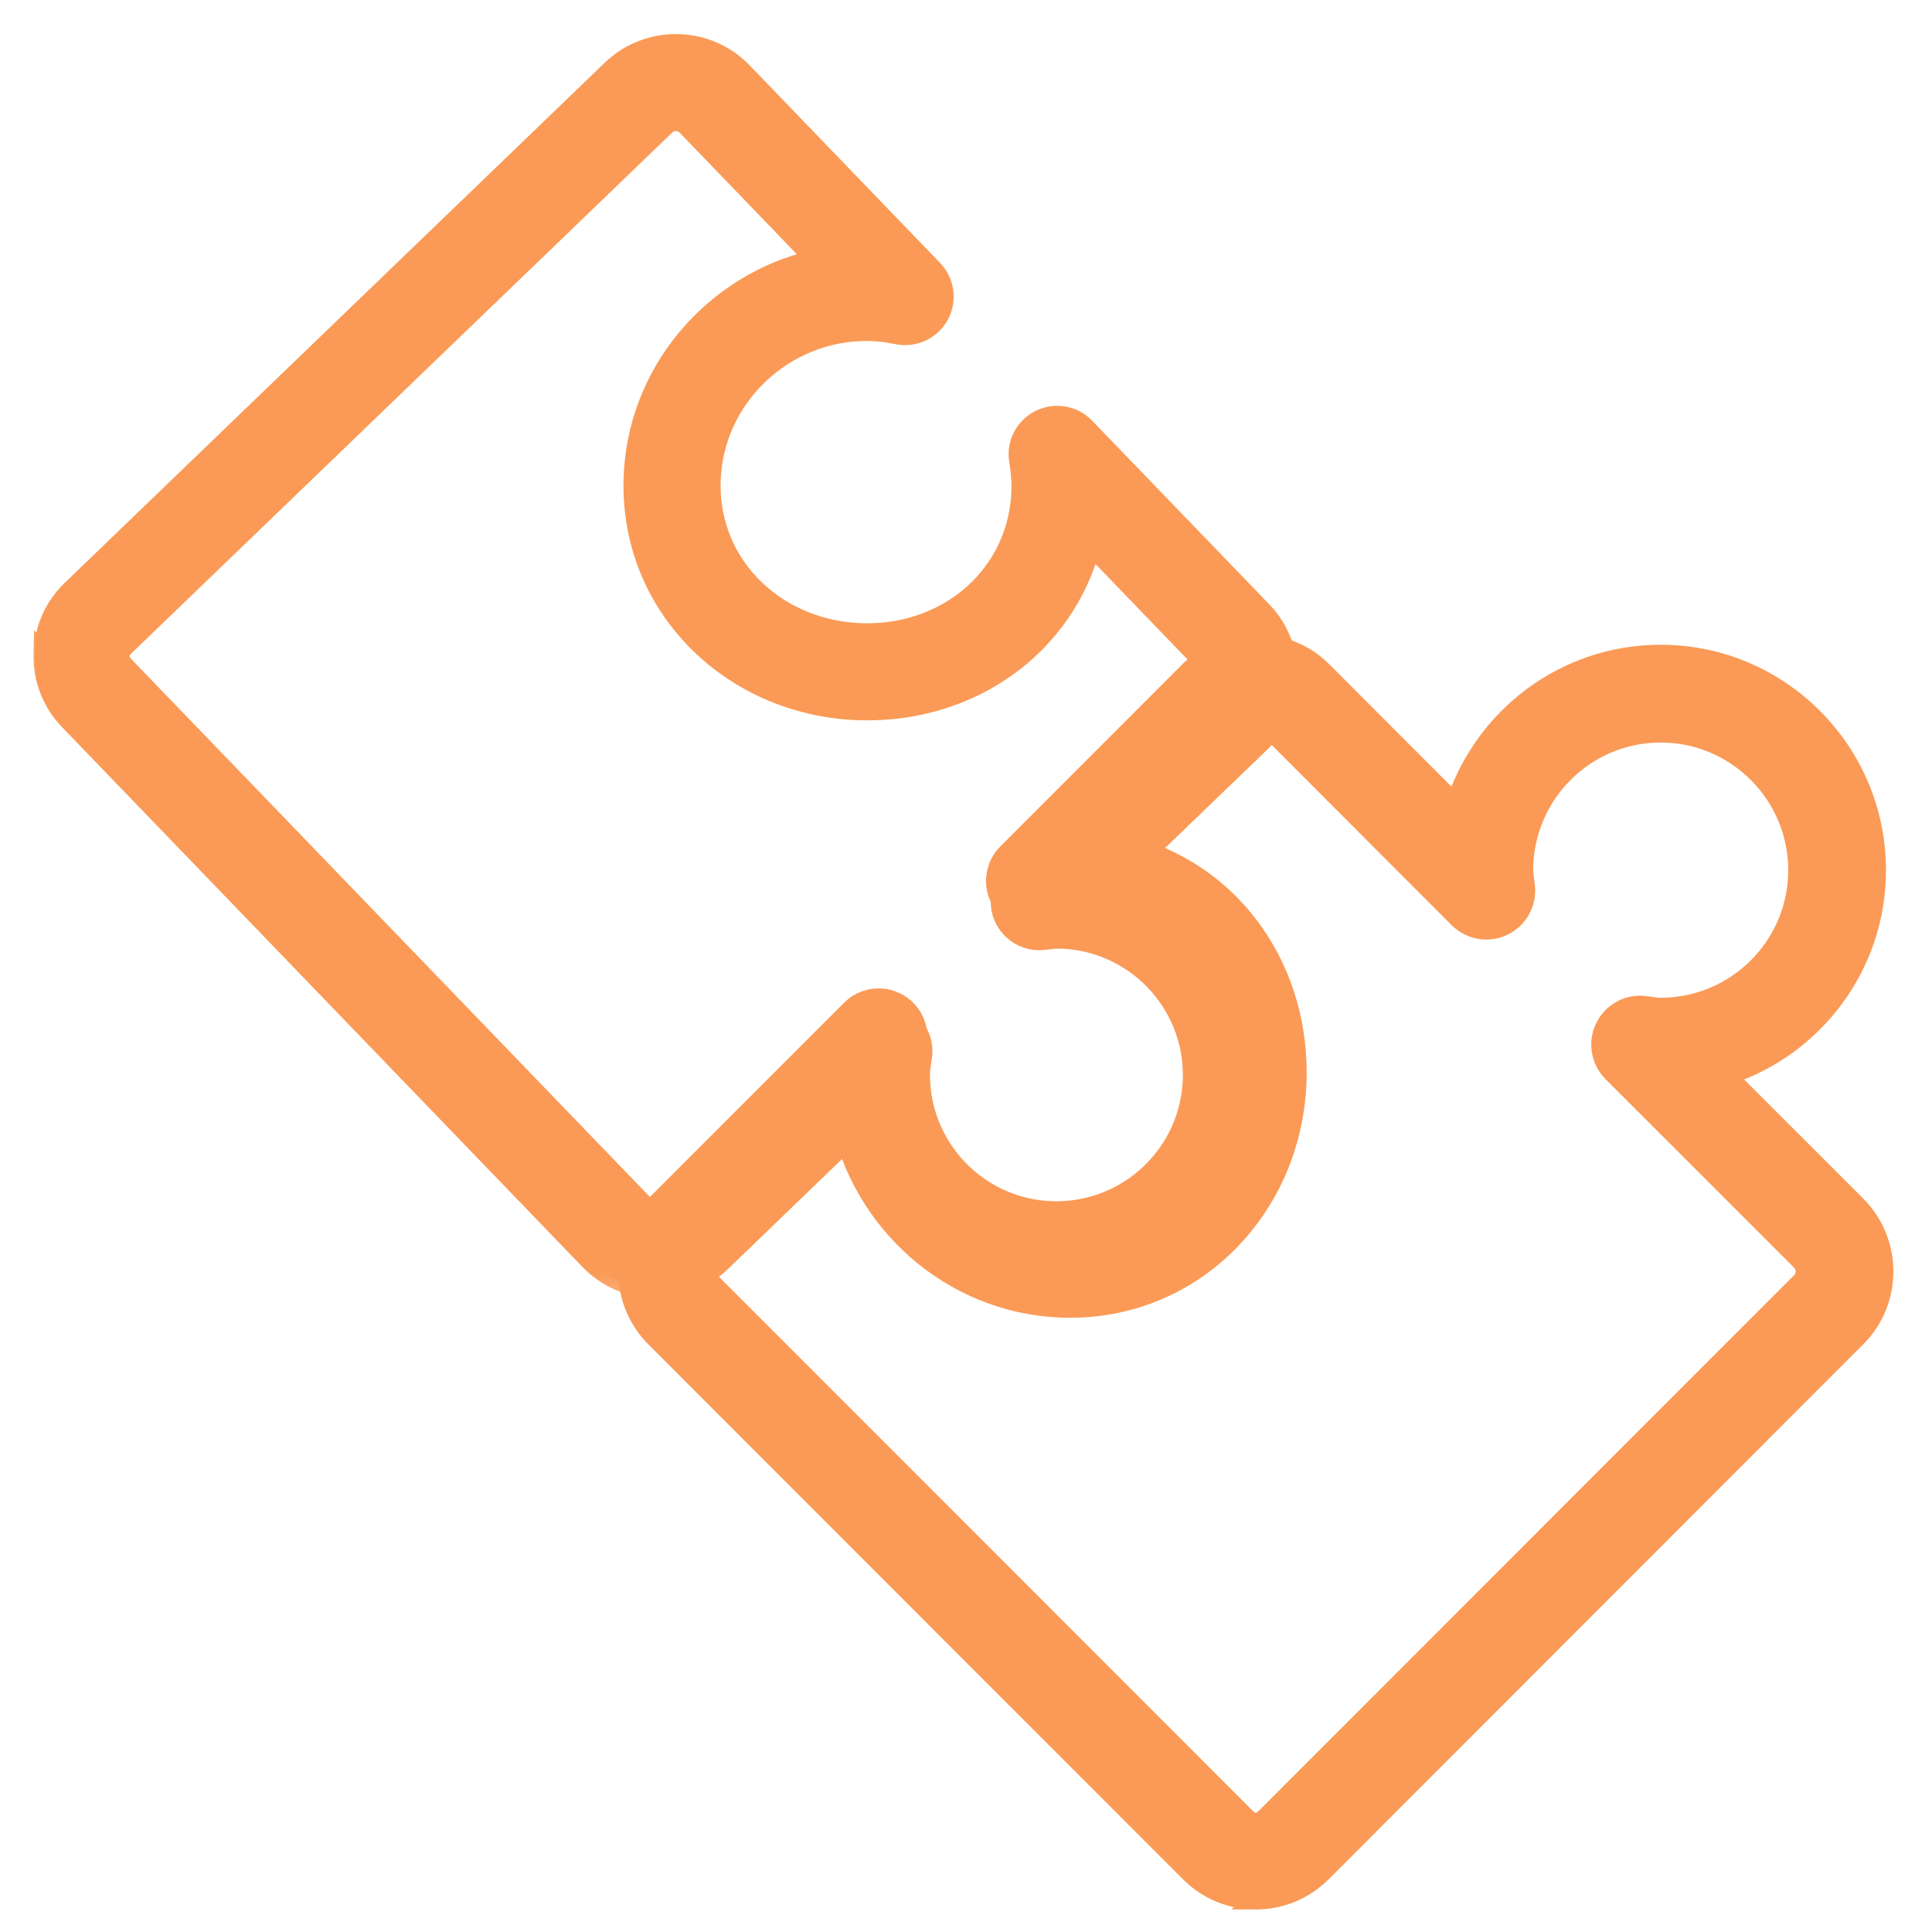
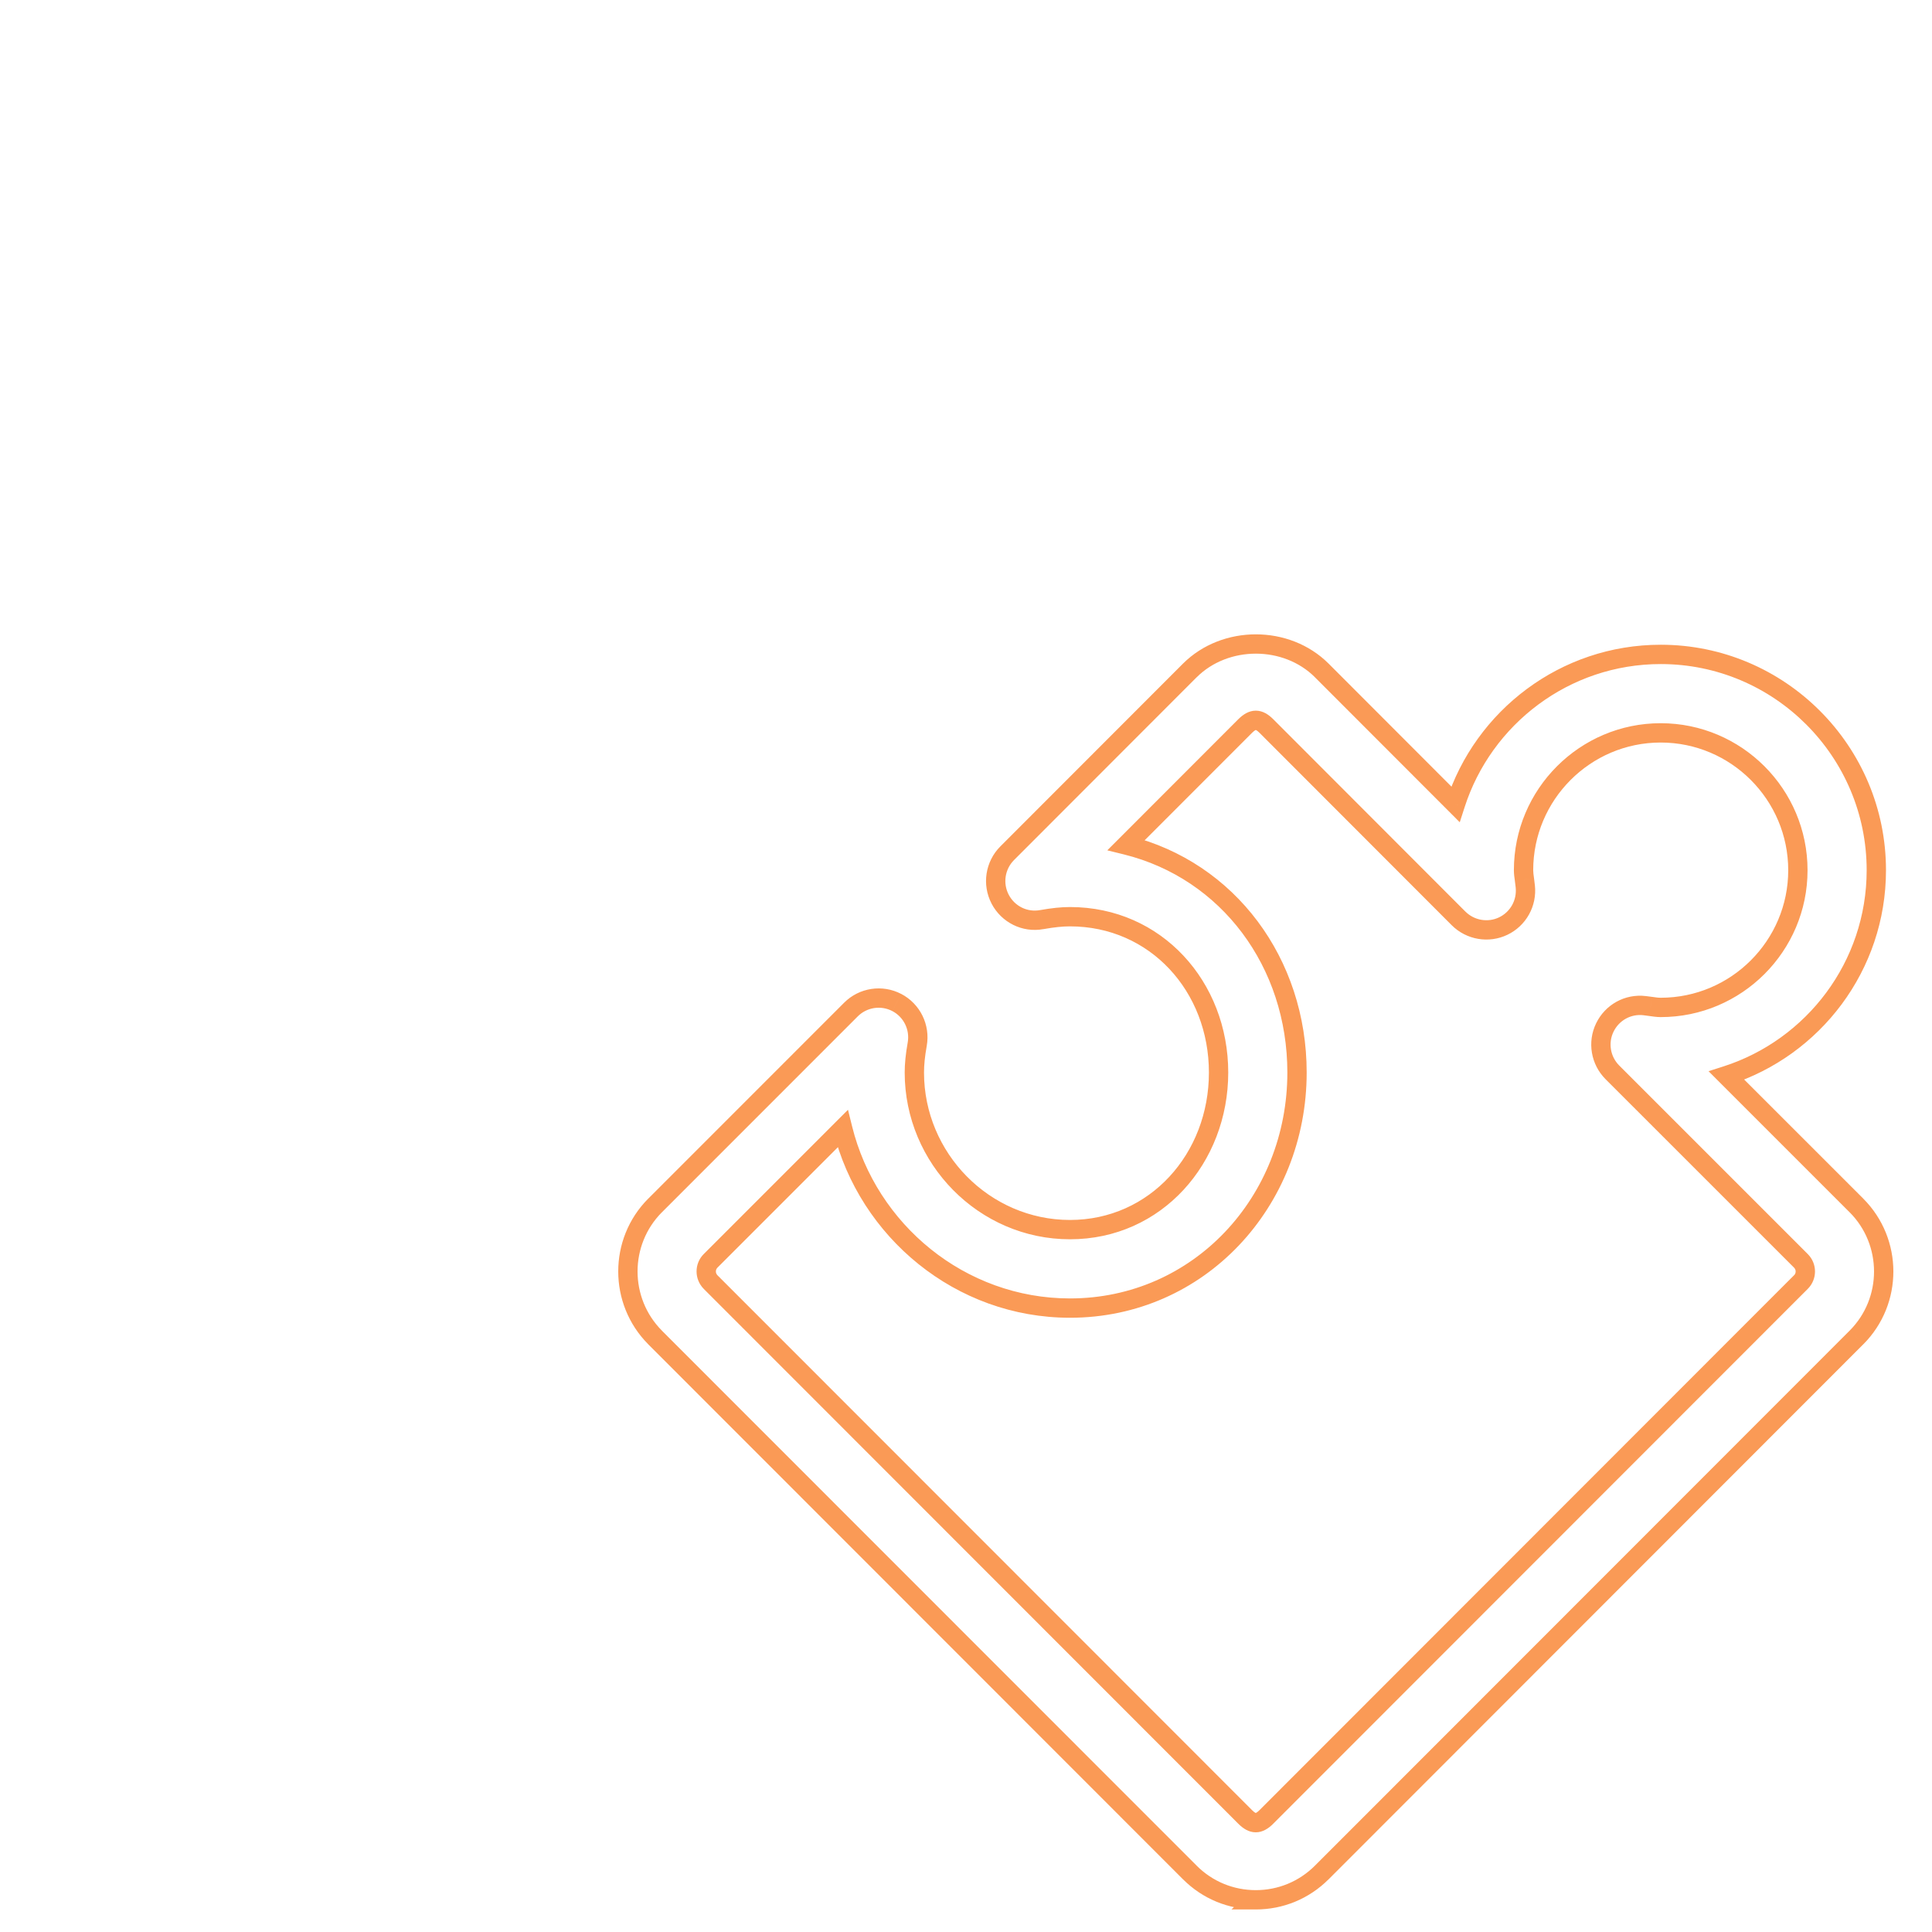
<svg xmlns="http://www.w3.org/2000/svg" width="60" height="60" viewBox="0 0 60 60" fill="none">
  <mask id="path-1-outside-1_19_42" maskUnits="userSpaceOnUse" x="18.5" y="19" width="41" height="41" fill="black">
    <rect fill="white" x="18.5" y="19" width="41" height="41" />
    <path d="M39 59C38.228 59 37.501 58.7 36.955 58.155L20.343 41.536C19.219 40.406 19.219 38.568 20.341 37.44L26.426 31.353C26.802 30.977 27.378 30.887 27.851 31.134C28.321 31.38 28.578 31.904 28.486 32.428C28.424 32.776 28.396 33.056 28.396 33.308C28.396 35.973 30.564 38.187 33.229 38.187C35.896 38.187 37.844 35.973 37.844 33.308C37.844 30.639 35.896 28.469 33.229 28.469C32.979 28.469 32.701 28.497 32.353 28.559C31.825 28.657 31.306 28.395 31.06 27.924C30.814 27.451 30.903 26.874 31.279 26.498L36.952 20.82C38.051 19.726 39.952 19.728 41.046 20.818L45.199 24.976C46.066 22.28 48.597 20.323 51.575 20.323C55.267 20.323 58.271 23.33 58.271 27.025C58.271 30.005 56.316 32.536 53.62 33.403L57.655 37.437C58.782 38.568 58.782 40.405 57.656 41.534L41.047 58.153C40.498 58.7 39.772 59 39 59L39 59ZM26.172 35.053L22.065 39.16C21.888 39.339 21.888 39.634 22.068 39.815L38.673 56.43C38.907 56.661 39.09 56.663 39.327 56.427L55.932 39.812C56.111 39.633 56.111 39.34 55.931 39.159L50.075 33.303C49.708 32.936 49.613 32.377 49.839 31.911C50.065 31.445 50.556 31.168 51.077 31.232L51.262 31.255C51.365 31.27 51.467 31.287 51.574 31.287C53.924 31.287 55.835 29.375 55.835 27.026C55.835 24.674 53.924 22.76 51.574 22.76C49.226 22.76 47.315 24.674 47.315 27.026C47.315 27.123 47.33 27.218 47.343 27.314L47.369 27.531C47.396 27.782 47.345 28.035 47.222 28.255C47.099 28.476 46.911 28.652 46.683 28.761C46.221 28.982 45.663 28.887 45.298 28.523L39.326 22.544C39.092 22.313 38.909 22.311 38.672 22.546L34.976 26.244C38.145 27.029 40.28 29.898 40.28 33.308C40.28 37.318 37.238 40.624 33.228 40.624C29.821 40.623 26.955 38.221 26.172 35.053Z" />
  </mask>
-   <path d="M39 59C38.228 59 37.501 58.7 36.955 58.155L20.343 41.536C19.219 40.406 19.219 38.568 20.341 37.44L26.426 31.353C26.802 30.977 27.378 30.887 27.851 31.134C28.321 31.38 28.578 31.904 28.486 32.428C28.424 32.776 28.396 33.056 28.396 33.308C28.396 35.973 30.564 38.187 33.229 38.187C35.896 38.187 37.844 35.973 37.844 33.308C37.844 30.639 35.896 28.469 33.229 28.469C32.979 28.469 32.701 28.497 32.353 28.559C31.825 28.657 31.306 28.395 31.06 27.924C30.814 27.451 30.903 26.874 31.279 26.498L36.952 20.82C38.051 19.726 39.952 19.728 41.046 20.818L45.199 24.976C46.066 22.28 48.597 20.323 51.575 20.323C55.267 20.323 58.271 23.33 58.271 27.025C58.271 30.005 56.316 32.536 53.62 33.403L57.655 37.437C58.782 38.568 58.782 40.405 57.656 41.534L41.047 58.153C40.498 58.7 39.772 59 39 59L39 59ZM26.172 35.053L22.065 39.16C21.888 39.339 21.888 39.634 22.068 39.815L38.673 56.43C38.907 56.661 39.09 56.663 39.327 56.427L55.932 39.812C56.111 39.633 56.111 39.34 55.931 39.159L50.075 33.303C49.708 32.936 49.613 32.377 49.839 31.911C50.065 31.445 50.556 31.168 51.077 31.232L51.262 31.255C51.365 31.27 51.467 31.287 51.574 31.287C53.924 31.287 55.835 29.375 55.835 27.026C55.835 24.674 53.924 22.76 51.574 22.76C49.226 22.76 47.315 24.674 47.315 27.026C47.315 27.123 47.33 27.218 47.343 27.314L47.369 27.531C47.396 27.782 47.345 28.035 47.222 28.255C47.099 28.476 46.911 28.652 46.683 28.761C46.221 28.982 45.663 28.887 45.298 28.523L39.326 22.544C39.092 22.313 38.909 22.311 38.672 22.546L34.976 26.244C38.145 27.029 40.28 29.898 40.28 33.308C40.28 37.318 37.238 40.624 33.228 40.624C29.821 40.623 26.955 38.221 26.172 35.053Z" fill="#FA9A56" />
  <path d="M39 59L39.206 59.218L39.756 58.7H39V59ZM36.955 58.155L36.742 58.367L36.743 58.367L36.955 58.155ZM20.343 41.536L20.131 41.747L20.131 41.748L20.343 41.536ZM20.341 37.44L20.129 37.228L20.128 37.228L20.341 37.44ZM26.426 31.353L26.638 31.565L26.638 31.565L26.426 31.353ZM27.851 31.134L27.99 30.868L27.989 30.868L27.851 31.134ZM28.486 32.428L28.781 32.48L28.781 32.48L28.486 32.428ZM32.353 28.559L32.3 28.264L32.298 28.264L32.353 28.559ZM31.06 27.924L30.794 28.062L30.794 28.063L31.06 27.924ZM31.279 26.498L31.491 26.71L31.491 26.71L31.279 26.498ZM36.952 20.82L36.74 20.608L36.74 20.608L36.952 20.82ZM41.046 20.818L41.258 20.606L41.257 20.605L41.046 20.818ZM45.199 24.976L44.987 25.188L45.334 25.536L45.485 25.068L45.199 24.976ZM53.62 33.403L53.528 33.117L53.06 33.267L53.408 33.615L53.62 33.403ZM57.655 37.437L57.867 37.226L57.867 37.225L57.655 37.437ZM57.656 41.534L57.868 41.746L57.869 41.746L57.656 41.534ZM41.047 58.153L41.259 58.365L41.26 58.365L41.047 58.153ZM39 59L38.794 58.782L38.244 59.3H39V59ZM26.172 35.053L26.463 34.981L26.335 34.465L25.959 34.841L26.172 35.053ZM22.065 39.16L21.853 38.948L21.852 38.949L22.065 39.16ZM22.068 39.815L21.855 40.026L21.855 40.027L22.068 39.815ZM38.673 56.43L38.461 56.642L38.462 56.643L38.673 56.43ZM39.327 56.427L39.539 56.64L39.539 56.639L39.327 56.427ZM55.932 39.812L56.145 40.024L56.145 40.024L55.932 39.812ZM55.931 39.159L56.144 38.948L56.143 38.947L55.931 39.159ZM50.075 33.303L49.862 33.515L49.862 33.515L50.075 33.303ZM51.077 31.232L51.115 30.934L51.113 30.934L51.077 31.232ZM51.262 31.255L51.303 30.958L51.3 30.958L51.262 31.255ZM47.343 27.314L47.641 27.278L47.64 27.272L47.343 27.314ZM47.369 27.531L47.668 27.499L47.667 27.495L47.369 27.531ZM46.683 28.761L46.554 28.49L46.554 28.49L46.683 28.761ZM45.298 28.523L45.086 28.735L45.086 28.735L45.298 28.523ZM39.326 22.544L39.538 22.332L39.537 22.331L39.326 22.544ZM38.672 22.546L38.46 22.333L38.459 22.334L38.672 22.546ZM34.976 26.244L34.764 26.032L34.388 26.408L34.904 26.535L34.976 26.244ZM33.228 40.624L33.228 40.924H33.228V40.624ZM39 58.7C38.307 58.7 37.657 58.432 37.166 57.943L36.743 58.367C37.346 58.969 38.148 59.3 39 59.3V58.7ZM37.167 57.943L20.555 41.324L20.131 41.748L36.742 58.367L37.167 57.943ZM20.556 41.324C19.548 40.311 19.549 38.662 20.553 37.651L20.128 37.228C18.89 38.473 18.89 40.5 20.131 41.747L20.556 41.324ZM20.553 37.652L26.638 31.565L26.214 31.141L20.129 37.228L20.553 37.652ZM26.638 31.565C26.921 31.282 27.356 31.214 27.712 31.4L27.989 30.868C27.401 30.561 26.682 30.672 26.214 31.141L26.638 31.565ZM27.712 31.4C28.066 31.585 28.26 31.98 28.19 32.375L28.781 32.48C28.896 31.828 28.577 31.175 27.99 30.868L27.712 31.4ZM28.19 32.375C28.126 32.735 28.096 33.033 28.096 33.308H28.696C28.696 33.078 28.721 32.817 28.781 32.48L28.19 32.375ZM28.096 33.308C28.096 36.135 30.395 38.487 33.229 38.487V37.887C30.733 37.887 28.696 35.811 28.696 33.308H28.096ZM33.229 38.487C36.084 38.487 38.144 36.116 38.144 33.308H37.544C37.544 35.83 35.709 37.887 33.229 37.887V38.487ZM38.144 33.308C38.144 30.492 36.08 28.169 33.229 28.169V28.769C35.712 28.769 37.544 30.786 37.544 33.308H38.144ZM33.229 28.169C32.956 28.169 32.66 28.2 32.3 28.264L32.405 28.855C32.742 28.795 33.002 28.769 33.229 28.769V28.169ZM32.298 28.264C31.903 28.337 31.512 28.142 31.326 27.785L30.794 28.063C31.1 28.647 31.747 28.976 32.407 28.854L32.298 28.264ZM31.326 27.785C31.141 27.429 31.208 26.994 31.491 26.71L31.067 26.286C30.598 26.755 30.488 27.474 30.794 28.062L31.326 27.785ZM31.491 26.71L37.164 21.032L36.74 20.608L31.067 26.286L31.491 26.71ZM37.164 21.033C38.146 20.055 39.857 20.057 40.834 21.03L41.257 20.605C40.046 19.399 37.956 19.397 36.74 20.608L37.164 21.033ZM40.833 21.03L44.987 25.188L45.411 24.764L41.258 20.606L40.833 21.03ZM45.485 25.068C46.313 22.492 48.731 20.623 51.575 20.623V20.023C48.462 20.023 45.819 22.068 44.914 24.884L45.485 25.068ZM51.575 20.623C55.101 20.623 57.971 23.495 57.971 27.025H58.571C58.571 23.164 55.433 20.023 51.575 20.023V20.623ZM57.971 27.025C57.971 29.87 56.104 32.289 53.528 33.117L53.712 33.688C56.528 32.783 58.571 30.139 58.571 27.025H57.971ZM53.408 33.615L57.443 37.65L57.867 37.225L53.832 33.191L53.408 33.615ZM57.443 37.649C58.452 38.662 58.452 40.311 57.444 41.322L57.869 41.746C59.111 40.5 59.111 38.473 57.867 37.226L57.443 37.649ZM57.444 41.322L40.835 57.941L41.26 58.365L57.868 41.746L57.444 41.322ZM40.836 57.94C40.343 58.432 39.692 58.7 39 58.7V59.3C39.851 59.3 40.654 58.969 41.259 58.365L40.836 57.94ZM39.206 59.218L39.206 59.218L38.794 58.782L38.794 58.782L39.206 59.218ZM25.959 34.841L21.853 38.948L22.277 39.372L26.384 35.265L25.959 34.841ZM21.852 38.949C21.558 39.245 21.56 39.729 21.855 40.026L22.28 39.603C22.216 39.538 22.218 39.432 22.278 39.372L21.852 38.949ZM21.855 40.027L38.461 56.642L38.886 56.218L22.28 39.603L21.855 40.027ZM38.462 56.643C38.599 56.778 38.775 56.904 38.999 56.904C39.222 56.904 39.4 56.778 39.539 56.64L39.116 56.215C39.017 56.313 38.985 56.304 38.999 56.304C39.013 56.304 38.981 56.313 38.884 56.217L38.462 56.643ZM39.539 56.639L56.145 40.024L55.72 39.6L39.115 56.215L39.539 56.639ZM56.145 40.024C56.441 39.726 56.44 39.245 56.144 38.948L55.718 39.371C55.782 39.435 55.781 39.539 55.72 39.601L56.145 40.024ZM56.143 38.947L50.287 33.091L49.862 33.515L55.719 39.371L56.143 38.947ZM50.287 33.091C50.01 32.814 49.939 32.392 50.109 32.042L49.569 31.78C49.287 32.361 49.406 33.058 49.862 33.515L50.287 33.091ZM50.109 32.042C50.28 31.689 50.65 31.482 51.041 31.529L51.113 30.934C50.462 30.855 49.849 31.201 49.569 31.78L50.109 32.042ZM51.039 31.529L51.224 31.553L51.3 30.958L51.115 30.934L51.039 31.529ZM51.222 31.553C51.312 31.565 51.441 31.587 51.574 31.587V30.986C51.493 30.986 51.417 30.974 51.303 30.958L51.222 31.553ZM51.574 31.587C54.09 31.587 56.135 29.541 56.135 27.026H55.535C55.535 29.21 53.758 30.986 51.574 30.986V31.587ZM56.135 27.026C56.135 24.508 54.09 22.46 51.574 22.46V23.06C53.758 23.06 55.535 24.839 55.535 27.026H56.135ZM51.574 22.46C49.06 22.46 47.015 24.508 47.015 27.026H47.615C47.615 24.839 49.392 23.06 51.574 23.06V22.46ZM47.015 27.026C47.015 27.149 47.034 27.269 47.046 27.355L47.64 27.272C47.626 27.167 47.615 27.097 47.615 27.026H47.015ZM47.045 27.35L47.072 27.567L47.667 27.495L47.641 27.278L47.045 27.35ZM47.071 27.563C47.091 27.752 47.052 27.943 46.96 28.109L47.484 28.401C47.637 28.127 47.701 27.812 47.668 27.499L47.071 27.563ZM46.96 28.109C46.867 28.275 46.725 28.408 46.554 28.49L46.813 29.031C47.096 28.896 47.331 28.676 47.484 28.401L46.96 28.109ZM46.554 28.49C46.206 28.656 45.785 28.585 45.51 28.31L45.086 28.735C45.541 29.189 46.235 29.307 46.813 29.031L46.554 28.49ZM45.51 28.311L39.538 22.332L39.113 22.756L45.086 28.735L45.51 28.311ZM39.537 22.331C39.4 22.196 39.224 22.07 39 22.07C38.777 22.07 38.599 22.196 38.46 22.333L38.883 22.759C38.982 22.661 39.014 22.67 39 22.67C38.986 22.67 39.018 22.661 39.114 22.757L39.537 22.331ZM38.459 22.334L34.764 26.032L35.188 26.456L38.884 22.758L38.459 22.334ZM34.904 26.535C37.929 27.285 39.98 30.025 39.98 33.308H40.58C40.58 29.771 38.361 26.774 35.048 25.953L34.904 26.535ZM39.98 33.308C39.98 37.167 37.058 40.324 33.228 40.324V40.924C37.418 40.924 40.58 37.469 40.58 33.308H39.98ZM33.228 40.324C29.965 40.323 27.215 38.022 26.463 34.981L25.88 35.125C26.695 38.421 29.677 40.923 33.228 40.924L33.228 40.324Z" fill="#FA9A56" mask="url(#path-1-outside-1_19_42)" />
  <mask id="path-3-outside-2_19_42" maskUnits="userSpaceOnUse" x="0.644" y="-0.006" width="40.734" height="40.734" fill="black">
-     <rect fill="white" x="0.644" y="-0.006" width="40.734" height="40.734" />
-     <path d="M1.342 20.33C1.356 19.564 1.666 18.85 2.217 18.318L18.997 2.157C20.137 1.063 21.959 1.097 23.056 2.23L28.979 8.373C29.344 8.753 29.423 9.326 29.169 9.79C28.917 10.252 28.393 10.497 27.876 10.396C27.531 10.328 27.255 10.295 27.005 10.29C24.363 10.241 22.128 12.35 22.079 14.992C22.03 17.636 24.189 19.607 26.831 19.656C29.477 19.705 31.663 17.814 31.712 15.17C31.717 14.923 31.694 14.646 31.639 14.3C31.552 13.775 31.822 13.265 32.293 13.03C32.765 12.795 33.336 12.894 33.702 13.273L39.226 19.002C40.291 20.111 40.254 21.995 39.153 23.059L34.955 27.1C37.611 28.009 39.505 30.554 39.451 33.506C39.383 37.166 36.347 40.089 32.684 40.021C29.73 39.966 27.256 37.981 26.447 35.293L22.373 39.219C21.233 40.314 19.411 40.281 18.312 39.145L2.144 22.375C1.611 21.821 1.327 21.095 1.342 20.33L1.342 20.33ZM25.315 8.053L21.319 3.907C21.146 3.728 20.853 3.723 20.671 3.898L3.895 20.053C3.662 20.28 3.656 20.462 3.886 20.702L20.051 37.467C20.226 37.648 20.516 37.653 20.698 37.478L26.611 31.78C26.981 31.424 27.538 31.34 27.995 31.572C28.453 31.805 28.718 32.297 28.646 32.812L28.619 32.995C28.603 33.096 28.584 33.198 28.582 33.304C28.539 35.633 30.399 37.563 32.728 37.606C35.059 37.649 36.991 35.79 37.034 33.461C37.078 31.133 35.216 29.203 32.884 29.16C32.788 29.158 32.693 29.171 32.598 29.183L32.382 29.205C32.133 29.227 31.883 29.171 31.667 29.045C31.451 28.919 31.28 28.729 31.176 28.502C30.965 28.039 31.07 27.488 31.438 27.133L37.474 21.323C37.707 21.096 37.713 20.914 37.483 20.674L33.886 16.943C33.049 20.07 30.166 22.133 26.786 22.07C22.811 21.997 19.59 18.921 19.664 14.946C19.727 11.569 22.16 8.772 25.315 8.053Z" />
-   </mask>
-   <path d="M1.342 20.33C1.356 19.564 1.666 18.85 2.217 18.318L18.997 2.157C20.137 1.063 21.959 1.097 23.056 2.23L28.979 8.373C29.344 8.753 29.423 9.326 29.169 9.79C28.917 10.252 28.393 10.497 27.876 10.396C27.531 10.328 27.255 10.295 27.005 10.29C24.363 10.241 22.128 12.35 22.079 14.992C22.03 17.636 24.189 19.607 26.831 19.656C29.477 19.705 31.663 17.814 31.712 15.17C31.717 14.923 31.694 14.646 31.639 14.3C31.552 13.775 31.822 13.265 32.293 13.03C32.765 12.795 33.336 12.894 33.702 13.273L39.226 19.002C40.291 20.111 40.254 21.995 39.153 23.059L34.955 27.1C37.611 28.009 39.505 30.554 39.451 33.506C39.383 37.166 36.347 40.089 32.684 40.021C29.73 39.966 27.256 37.981 26.447 35.293L22.373 39.219C21.233 40.314 19.411 40.281 18.312 39.145L2.144 22.375C1.611 21.821 1.327 21.095 1.342 20.33L1.342 20.33ZM25.315 8.053L21.319 3.907C21.146 3.728 20.853 3.723 20.671 3.898L3.895 20.053C3.662 20.28 3.656 20.462 3.886 20.702L20.051 37.467C20.226 37.648 20.516 37.653 20.698 37.478L26.611 31.78C26.981 31.424 27.538 31.34 27.995 31.572C28.453 31.805 28.718 32.297 28.646 32.812L28.619 32.995C28.603 33.096 28.584 33.198 28.582 33.304C28.539 35.633 30.399 37.563 32.728 37.606C35.059 37.649 36.991 35.79 37.034 33.461C37.078 31.133 35.216 29.203 32.884 29.16C32.788 29.158 32.693 29.171 32.598 29.183L32.382 29.205C32.133 29.227 31.883 29.171 31.667 29.045C31.451 28.919 31.28 28.729 31.176 28.502C30.965 28.039 31.07 27.488 31.438 27.133L37.474 21.323C37.707 21.096 37.713 20.914 37.483 20.674L33.886 16.943C33.049 20.07 30.166 22.133 26.786 22.07C22.811 21.997 19.59 18.921 19.664 14.946C19.727 11.569 22.16 8.772 25.315 8.053Z" fill="#FA9A56" />
+     </mask>
  <path d="M1.342 20.33L1.119 20.531L1.628 21.091L1.642 20.335L1.342 20.33ZM2.217 18.318L2.009 18.102L2.008 18.102L2.217 18.318ZM18.997 2.157L18.789 1.94L18.788 1.941L18.997 2.157ZM23.056 2.23L23.273 2.021L23.272 2.021L23.056 2.23ZM28.979 8.373L28.763 8.582L28.763 8.582L28.979 8.373ZM29.169 9.79L29.433 9.934L29.433 9.934L29.169 9.79ZM27.876 10.396L27.817 10.69L27.818 10.69L27.876 10.396ZM31.639 14.3L31.936 14.253L31.935 14.251L31.639 14.3ZM32.293 13.03L32.159 12.762L32.159 12.762L32.293 13.03ZM33.702 13.273L33.486 13.481L33.486 13.481L33.702 13.273ZM39.226 19.002L39.442 18.794L39.442 18.793L39.226 19.002ZM39.153 23.059L39.361 23.275L39.362 23.275L39.153 23.059ZM34.955 27.1L34.747 26.884L34.392 27.225L34.858 27.384L34.955 27.1ZM26.447 35.293L26.734 35.206L26.593 34.736L26.239 35.077L26.447 35.293ZM22.373 39.219L22.581 39.435L22.582 39.435L22.373 39.219ZM18.312 39.145L18.096 39.353L18.096 39.353L18.312 39.145ZM2.144 22.375L1.928 22.583L1.928 22.583L2.144 22.375ZM1.342 20.33L1.564 20.128L1.056 19.568L1.042 20.324L1.342 20.33ZM25.315 8.053L25.382 8.346L25.9 8.228L25.531 7.845L25.315 8.053ZM21.319 3.907L21.535 3.699L21.535 3.698L21.319 3.907ZM20.671 3.898L20.463 3.681L20.463 3.682L20.671 3.898ZM3.895 20.053L3.687 19.837L3.686 19.838L3.895 20.053ZM3.886 20.702L3.669 20.909L3.67 20.91L3.886 20.702ZM20.051 37.467L19.835 37.676L19.836 37.676L20.051 37.467ZM20.698 37.478L20.906 37.695L20.907 37.694L20.698 37.478ZM26.611 31.78L26.403 31.564L26.403 31.564L26.611 31.78ZM28.646 32.812L28.943 32.855L28.943 32.853L28.646 32.812ZM28.619 32.995L28.915 33.042L28.916 33.039L28.619 32.995ZM32.598 29.183L32.629 29.481L32.634 29.48L32.598 29.183ZM32.382 29.205L32.408 29.503L32.412 29.503L32.382 29.205ZM31.176 28.502L31.449 28.378L31.449 28.378L31.176 28.502ZM31.438 27.133L31.23 26.917L31.229 26.917L31.438 27.133ZM37.474 21.323L37.682 21.539L37.683 21.538L37.474 21.323ZM37.483 20.674L37.7 20.467L37.7 20.466L37.483 20.674ZM33.886 16.943L34.102 16.735L33.733 16.352L33.596 16.865L33.886 16.943ZM19.664 14.946L19.364 14.941L19.364 14.941L19.664 14.946ZM1.642 20.335C1.654 19.649 1.932 19.01 2.425 18.534L2.008 18.102C1.4 18.689 1.057 19.48 1.042 20.324L1.642 20.335ZM2.425 18.534L19.205 2.373L18.788 1.941L2.009 18.102L2.425 18.534ZM19.204 2.373C20.226 1.394 21.859 1.425 22.841 2.438L23.272 2.021C22.06 0.77 20.049 0.733 18.789 1.94L19.204 2.373ZM22.84 2.438L28.763 8.582L29.195 8.165L23.273 2.021L22.84 2.438ZM28.763 8.582C29.038 8.867 29.096 9.298 28.906 9.646L29.433 9.934C29.749 9.354 29.651 8.639 29.195 8.165L28.763 8.582ZM28.906 9.646C28.716 9.993 28.322 10.178 27.933 10.101L27.818 10.69C28.463 10.816 29.117 10.511 29.433 9.934L28.906 9.646ZM27.934 10.101C27.578 10.031 27.283 9.995 27.01 9.99L26.999 10.59C27.227 10.594 27.485 10.624 27.817 10.69L27.934 10.101ZM27.01 9.99C24.206 9.938 21.831 12.175 21.779 14.986L22.379 14.997C22.425 12.525 24.519 10.544 26.999 10.59L27.01 9.99ZM21.779 14.986C21.727 17.817 24.04 19.905 26.826 19.956L26.837 19.356C24.338 19.31 22.334 17.454 22.379 14.997L21.779 14.986ZM26.826 19.956C29.618 20.008 31.96 18.004 32.012 15.176L31.413 15.165C31.367 17.625 29.335 19.403 26.837 19.356L26.826 19.956ZM32.012 15.176C32.017 14.905 31.992 14.611 31.936 14.253L31.343 14.347C31.396 14.682 31.417 14.94 31.413 15.165L32.012 15.176ZM31.935 14.251C31.87 13.859 32.07 13.477 32.427 13.299L32.159 12.762C31.573 13.054 31.234 13.691 31.343 14.349L31.935 14.251ZM32.426 13.299C32.782 13.122 33.211 13.196 33.486 13.481L33.918 13.065C33.461 12.591 32.749 12.468 32.159 12.762L32.426 13.299ZM33.486 13.481L39.01 19.21L39.442 18.793L33.918 13.065L33.486 13.481ZM39.01 19.209C39.96 20.2 39.926 21.894 38.944 22.844L39.362 23.275C40.581 22.096 40.622 20.023 39.442 18.794L39.01 19.209ZM38.945 22.843L34.747 26.884L35.163 27.317L39.361 23.275L38.945 22.843ZM34.858 27.384C37.395 28.253 39.203 30.683 39.151 33.5L39.751 33.511C39.808 30.425 37.828 27.766 35.052 26.817L34.858 27.384ZM39.151 33.5C39.086 36.994 36.187 39.786 32.689 39.721L32.678 40.321C36.507 40.392 39.68 37.337 39.751 33.511L39.151 33.5ZM32.689 39.721C29.87 39.669 27.507 37.774 26.734 35.206L26.16 35.379C27.005 38.189 29.59 40.264 32.678 40.321L32.689 39.721ZM26.239 35.077L22.165 39.003L22.582 39.435L26.655 35.509L26.239 35.077ZM22.166 39.002C21.144 39.984 19.511 39.953 18.528 38.936L18.096 39.353C19.31 40.608 21.321 40.645 22.581 39.435L22.166 39.002ZM18.528 38.936L2.36 22.167L1.928 22.583L18.096 39.353L18.528 38.936ZM2.36 22.167C1.882 21.67 1.629 21.021 1.641 20.335L1.042 20.324C1.026 21.169 1.34 21.971 1.928 22.583L2.36 22.167ZM1.119 20.531L1.119 20.531L1.564 20.128L1.564 20.128L1.119 20.531ZM25.531 7.845L21.535 3.699L21.103 4.116L25.099 8.261L25.531 7.845ZM21.535 3.698C21.245 3.4 20.764 3.393 20.463 3.681L20.878 4.114C20.943 4.053 21.046 4.057 21.104 4.116L21.535 3.698ZM20.463 3.682L3.687 19.837L4.103 20.27L20.879 4.114L20.463 3.682ZM3.686 19.838C3.55 19.971 3.421 20.145 3.417 20.367C3.413 20.59 3.535 20.769 3.669 20.909L4.102 20.494C4.007 20.395 4.017 20.363 4.017 20.378C4.017 20.393 4.008 20.363 4.105 20.268L3.686 19.838ZM3.67 20.91L19.835 37.676L20.267 37.259L4.102 20.494L3.67 20.91ZM19.836 37.676C20.126 37.975 20.605 37.983 20.906 37.695L20.491 37.261C20.427 37.323 20.326 37.32 20.266 37.258L19.836 37.676ZM20.907 37.694L26.819 31.996L26.403 31.564L20.49 37.262L20.907 37.694ZM26.819 31.996C27.098 31.728 27.516 31.665 27.86 31.84L28.131 31.305C27.559 31.014 26.865 31.119 26.403 31.564L26.819 31.996ZM27.86 31.84C28.206 32.015 28.403 32.385 28.349 32.77L28.943 32.853C29.034 32.209 28.701 31.594 28.131 31.305L27.86 31.84ZM28.349 32.768L28.322 32.952L28.916 33.039L28.943 32.855L28.349 32.768ZM28.323 32.949C28.309 33.038 28.285 33.166 28.282 33.298L28.882 33.309C28.884 33.229 28.898 33.155 28.915 33.042L28.323 32.949ZM28.282 33.298C28.236 35.793 30.227 37.859 32.722 37.906L32.733 37.306C30.57 37.266 28.842 35.473 28.882 33.309L28.282 33.298ZM32.722 37.906C35.219 37.952 37.288 35.961 37.334 33.466L36.734 33.455C36.694 35.618 34.9 37.346 32.733 37.306L32.722 37.906ZM37.334 33.466C37.381 30.972 35.387 28.906 32.89 28.86L32.879 29.459C35.045 29.5 36.775 31.293 36.734 33.455L37.334 33.466ZM32.89 28.86C32.767 28.857 32.648 28.874 32.562 28.885L32.634 29.48C32.739 29.468 32.808 29.458 32.879 29.459L32.89 28.86ZM32.568 28.884L32.352 28.906L32.412 29.503L32.629 29.481L32.568 28.884ZM32.356 28.906C32.168 28.922 31.981 28.88 31.818 28.786L31.516 29.304C31.786 29.461 32.098 29.531 32.408 29.503L32.356 28.906ZM31.818 28.786C31.656 28.691 31.527 28.549 31.449 28.378L30.903 28.626C31.032 28.91 31.247 29.147 31.516 29.304L31.818 28.786ZM31.449 28.378C31.291 28.031 31.369 27.616 31.646 27.349L31.229 26.917C30.77 27.36 30.64 28.047 30.903 28.626L31.449 28.378ZM31.646 27.349L37.682 21.539L37.266 21.106L31.23 26.917L31.646 27.349ZM37.683 21.538C37.82 21.405 37.948 21.231 37.952 21.009C37.956 20.786 37.834 20.607 37.7 20.467L37.267 20.882C37.362 20.981 37.352 21.013 37.352 20.998C37.352 20.983 37.361 21.014 37.265 21.108L37.683 21.538ZM37.7 20.466L34.102 16.735L33.67 17.151L37.267 20.883L37.7 20.466ZM33.596 16.865C32.798 19.849 30.045 21.831 26.791 21.771L26.78 22.37C30.288 22.436 33.301 20.291 34.176 17.02L33.596 16.865ZM26.791 21.771C22.968 21.7 19.893 18.747 19.964 14.952L19.364 14.941C19.287 19.096 22.654 22.294 26.78 22.37L26.791 21.771ZM19.964 14.952C20.024 11.719 22.355 9.035 25.382 8.346L25.249 7.761C21.965 8.508 19.43 11.419 19.364 14.941L19.964 14.952Z" fill="#FA9A56" mask="url(#path-3-outside-2_19_42)" />
</svg>